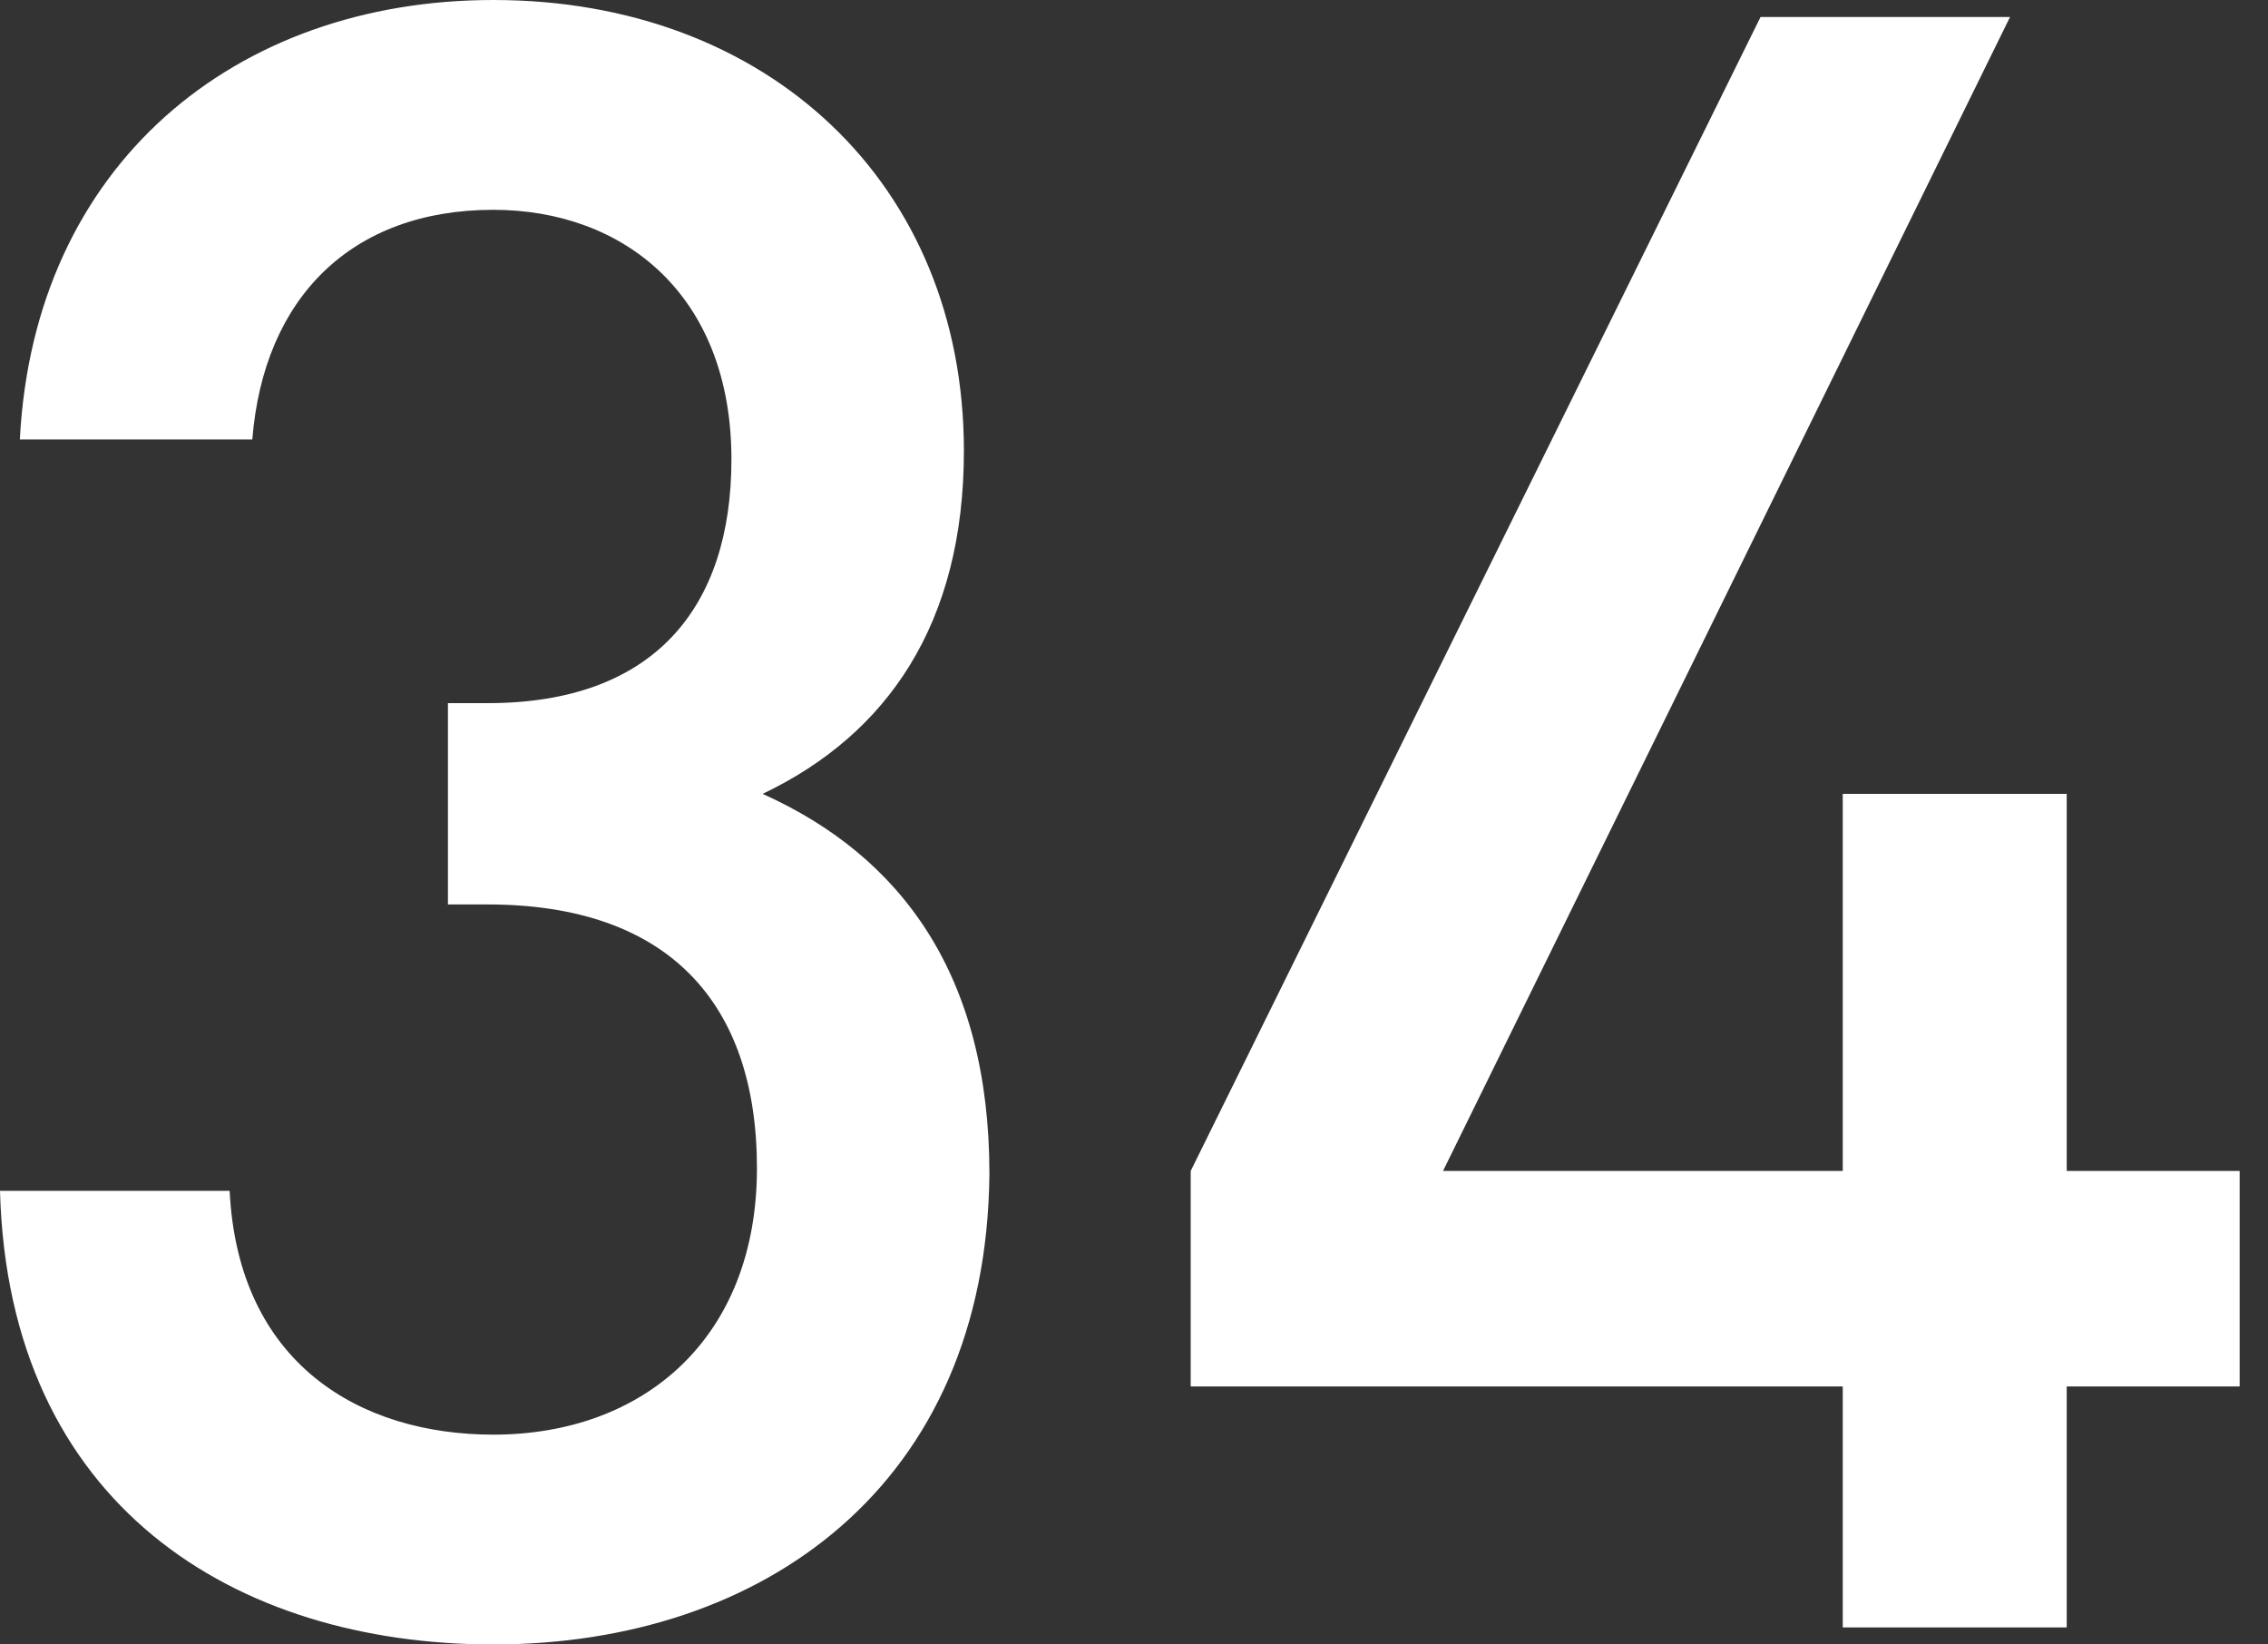
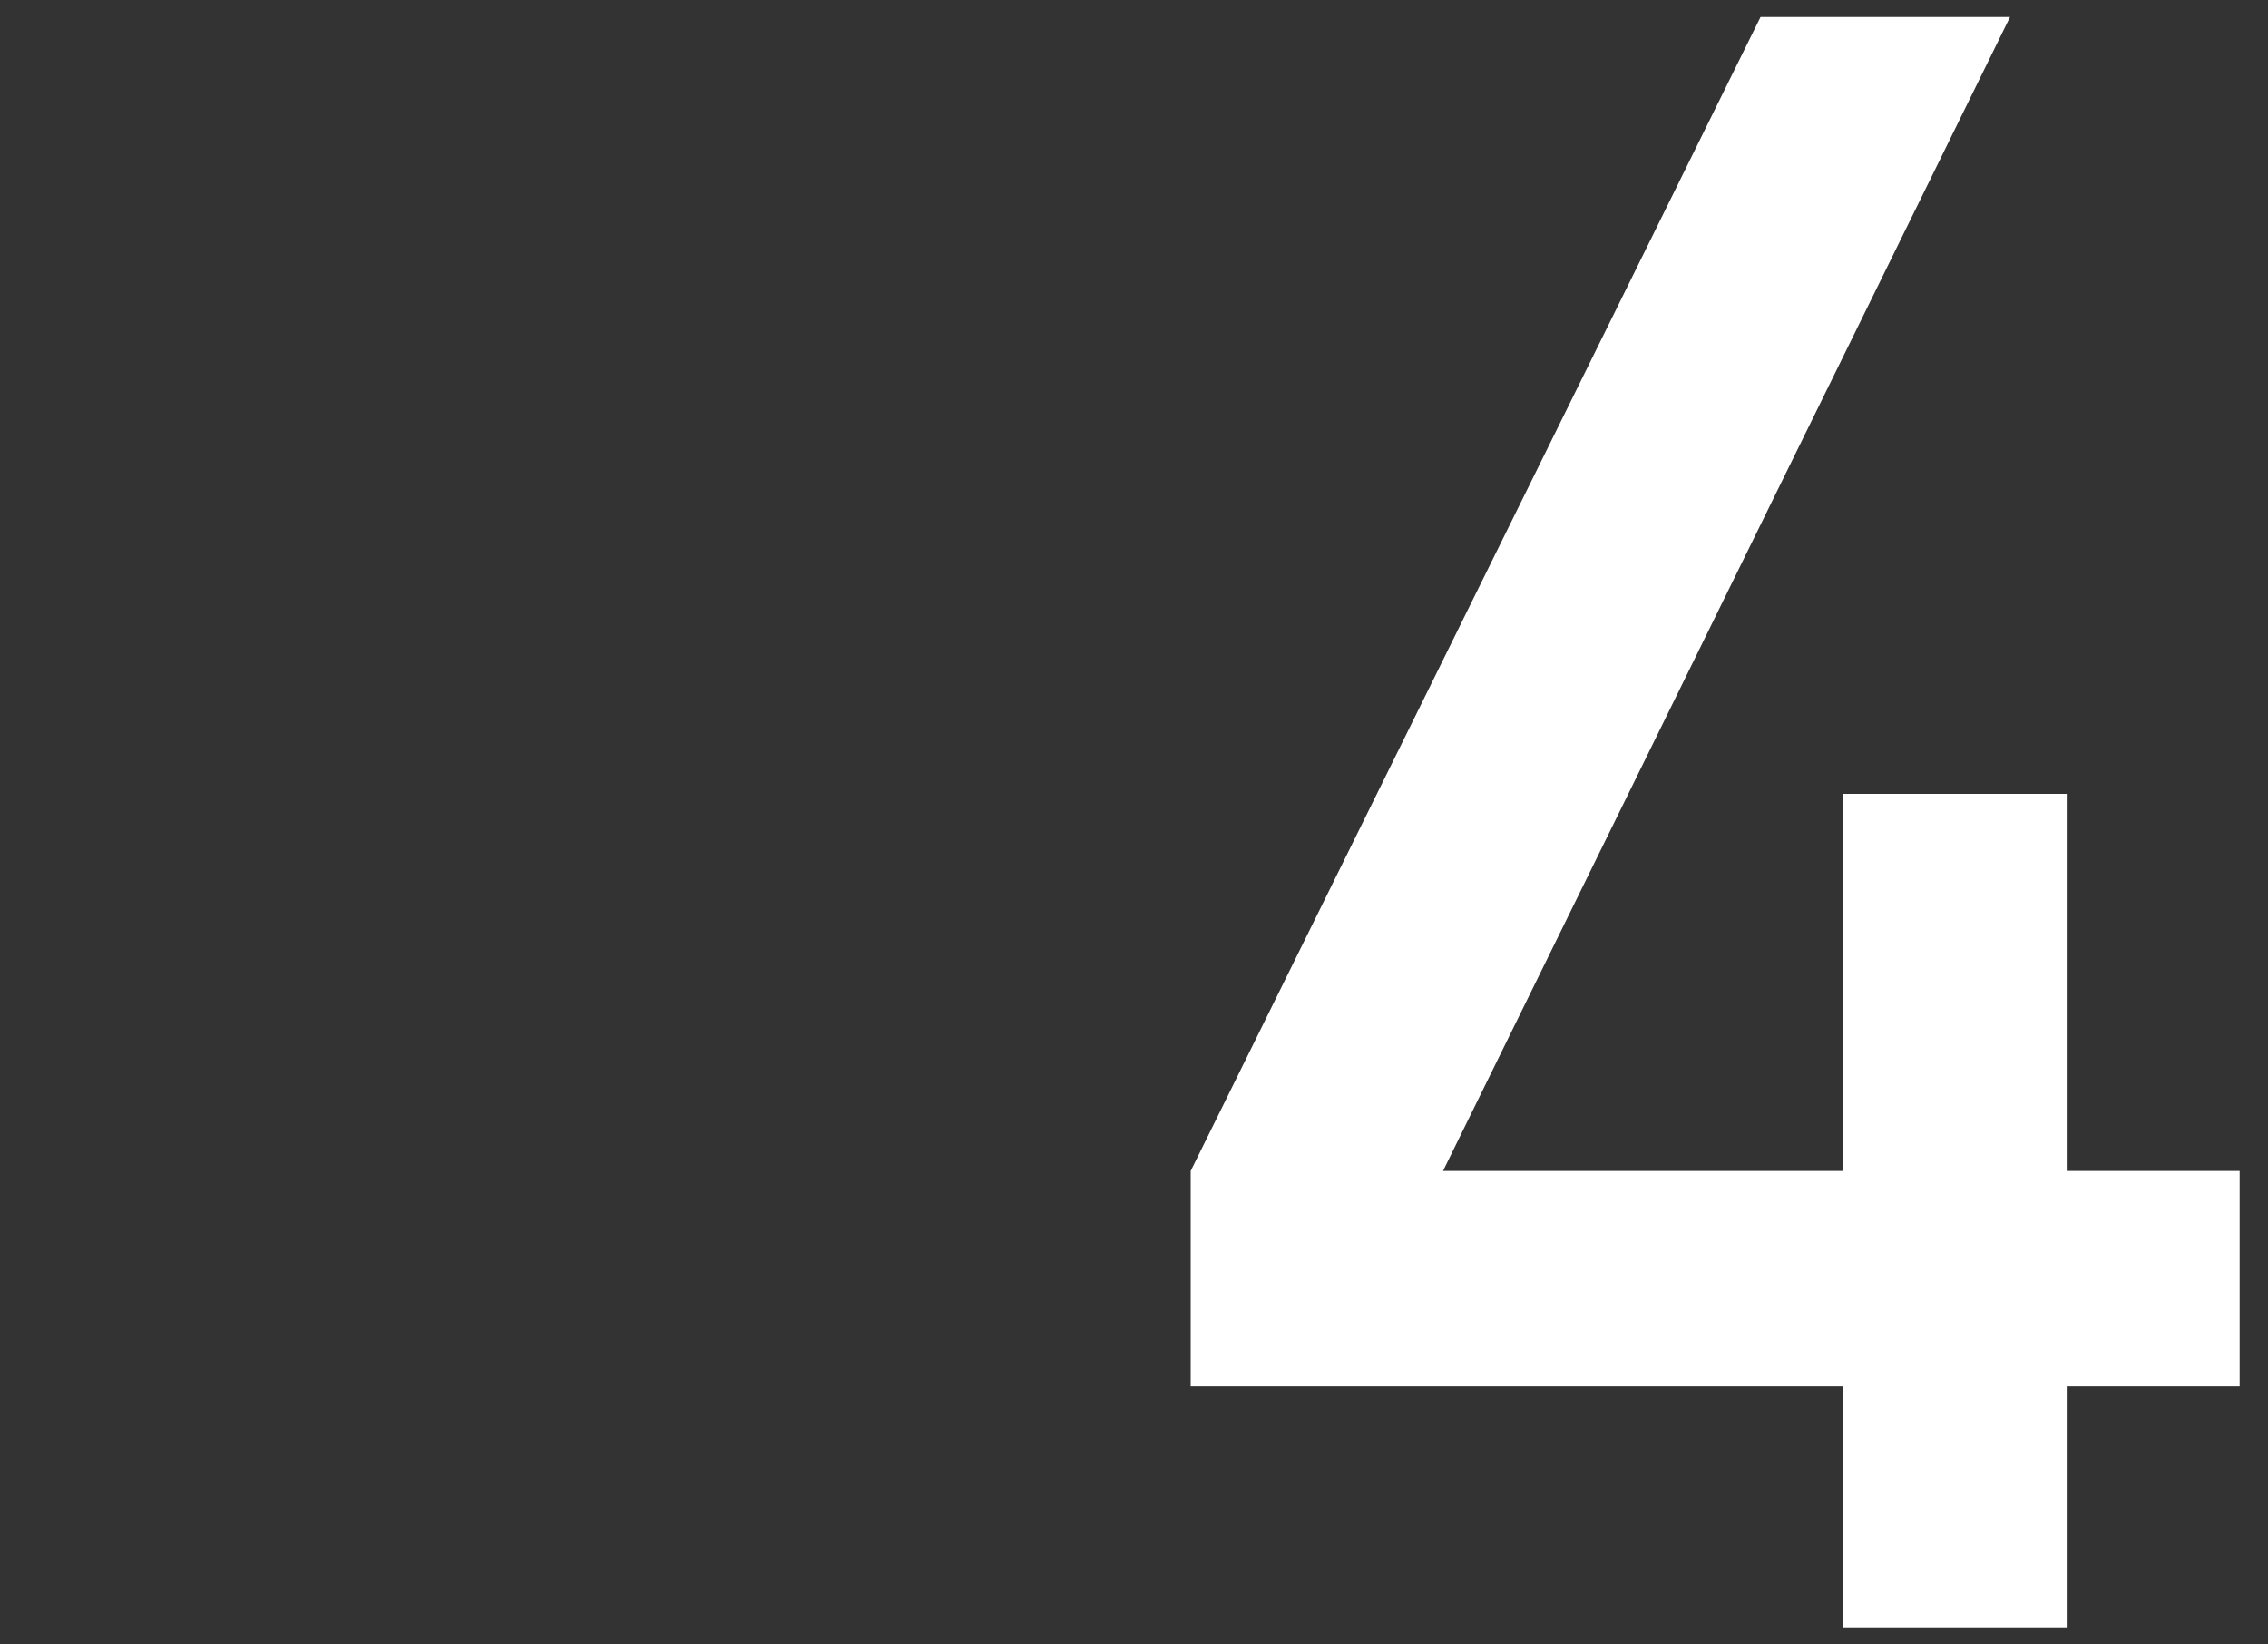
<svg xmlns="http://www.w3.org/2000/svg" version="1.1" x="0px" y="0px" viewBox="0 0 80 58" style="enable-background:new 0 0 80 58;" xml:space="preserve">
  <rect x="0" y="0" width="80" height="58" fill="#333333" stroke="none" />
  <style type="text/css">
	.st0{fill:#FFFFFF;}
</style>
  <g id="レイヤー_1">
    <g>
-       <path class="st0" d="M17.4,58C8.3,58,0.3,53.1,0,42h8.1c0.3,6.1,4.6,8.6,9.3,8.6c5.3,0,9.3-3.4,9.3-9.4c0-5.8-3.1-9.3-9.5-9.3    h-1.4v-7.1h1.4c5.9,0,8.6-3.4,8.6-8.6c0-5.8-3.8-8.8-8.4-8.8c-5,0-8.1,3.1-8.5,8.1H0.7C1.2,5.8,8.3,0,17.4,0    C27.1,0,34,6.5,34,15.9c0,6.1-2.7,10-7.1,12.1c4.9,2.2,8,6.4,8,13.4C34.8,52.4,26.9,58,17.4,58z" />
      <path class="st0" d="M72.9,48.9v8.5H65v-8.5H42v-7.6L62.1,0.6h8.8l-20,40.7H65V28h7.9v13.3H79v7.6H72.9z" />
    </g>
  </g>
  <g id="レイヤー_2">
</g>
</svg>